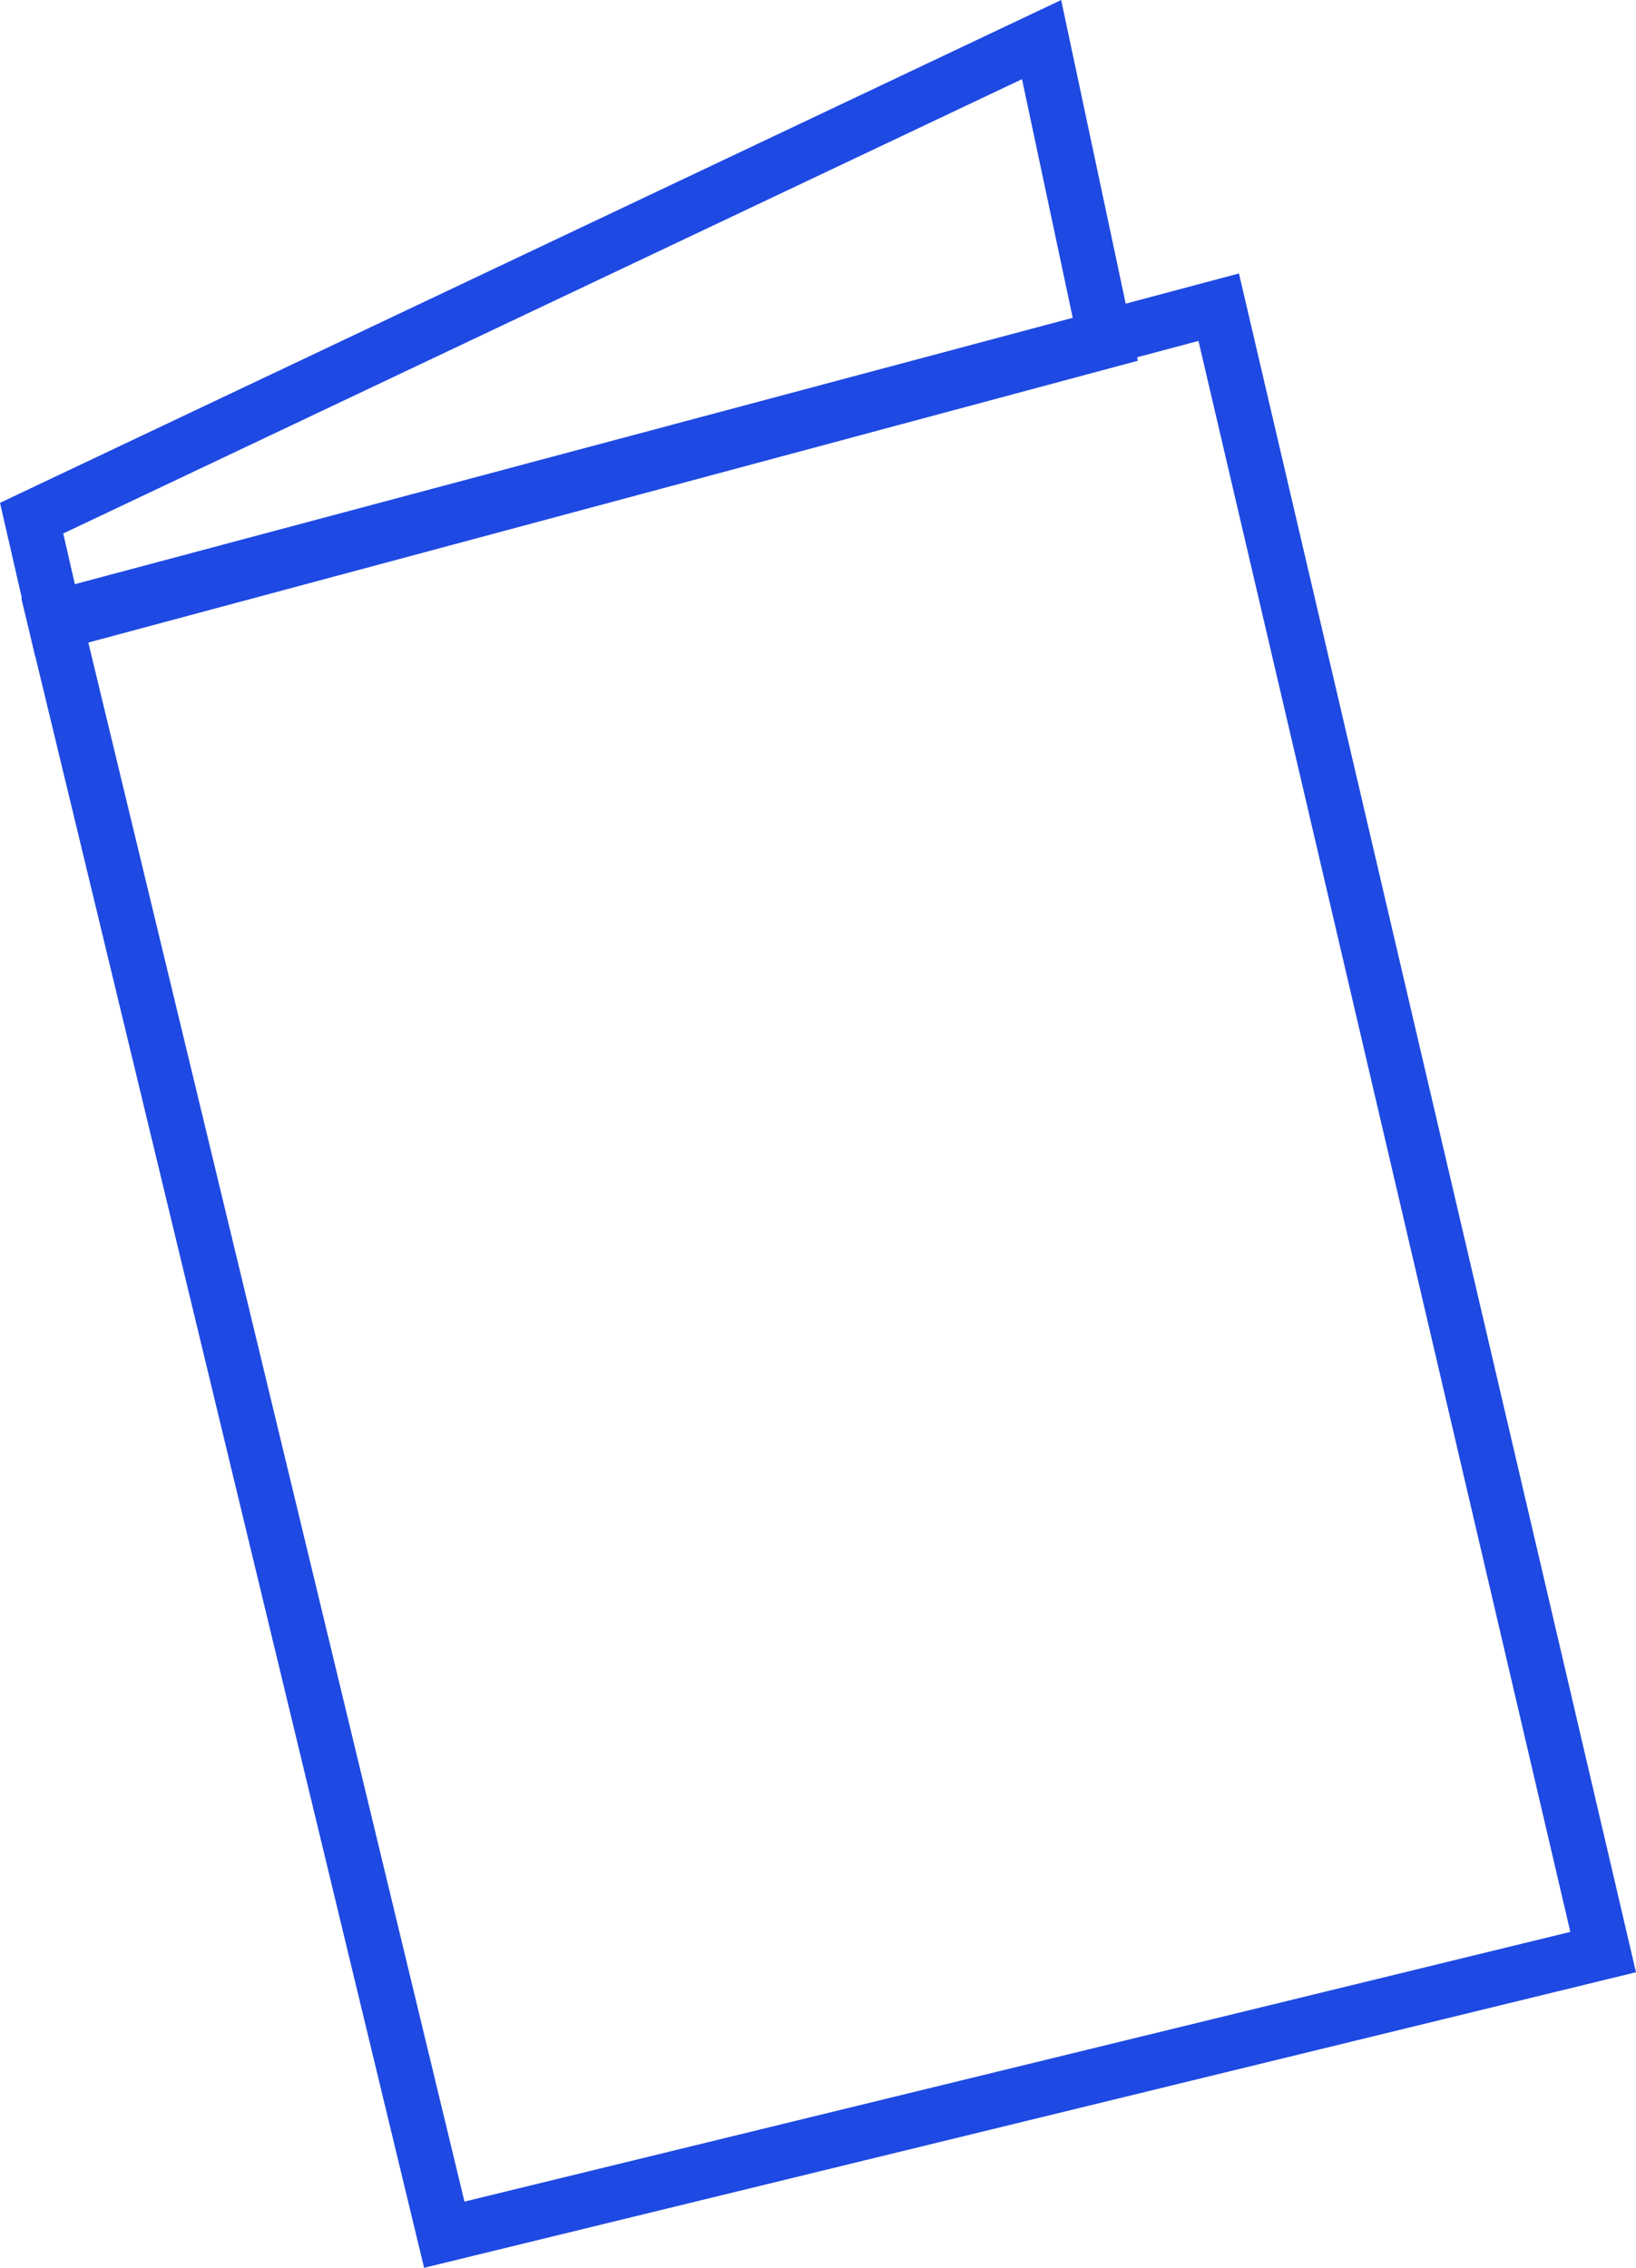
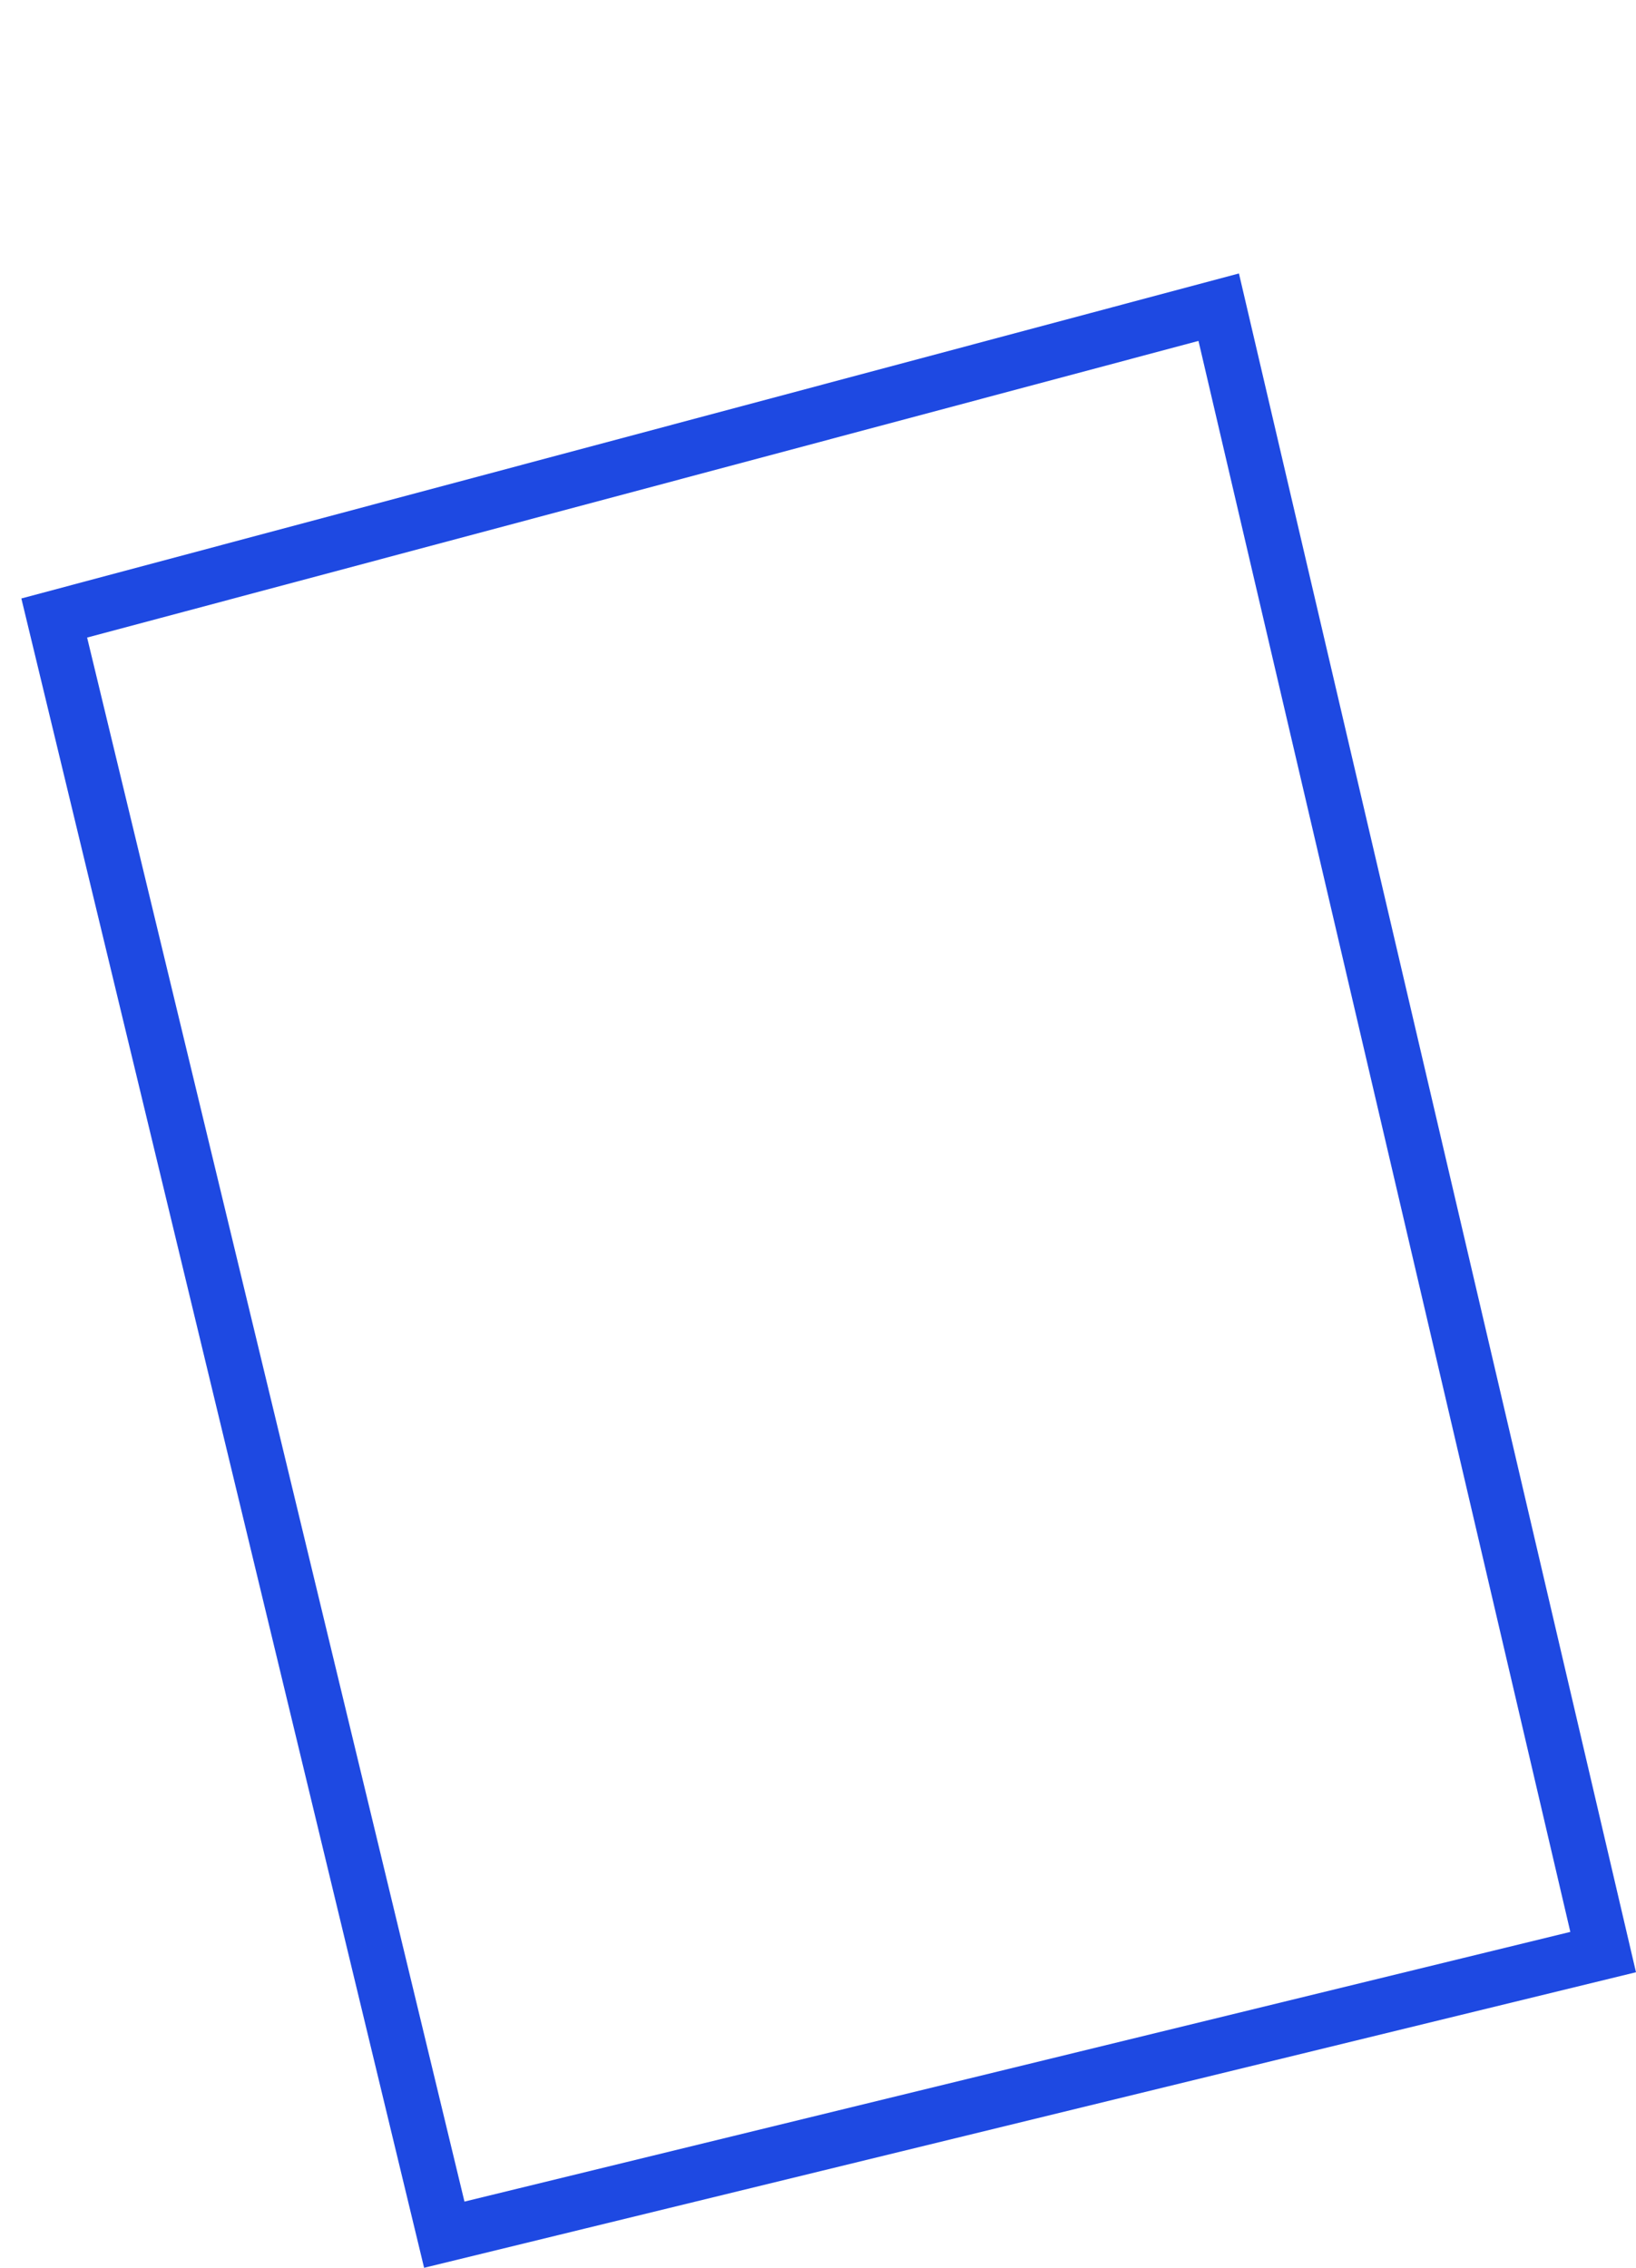
<svg xmlns="http://www.w3.org/2000/svg" id="b" viewBox="0 0 25.456 35.289">
  <defs>
    <style>.d{fill:none;stroke:#1e49e2;stroke-miterlimit:10;stroke-width:.852px;}</style>
  </defs>
  <g id="c">
    <polygon class="d" points="18.963 4.78 .844 9.617 6.913 34.774 24.945 30.376 18.963 4.78" />
-     <polygon class="d" points="16.207 .616 17.204 5.307 .866 9.694 .492 8.063 16.207 .616" />
  </g>
</svg>